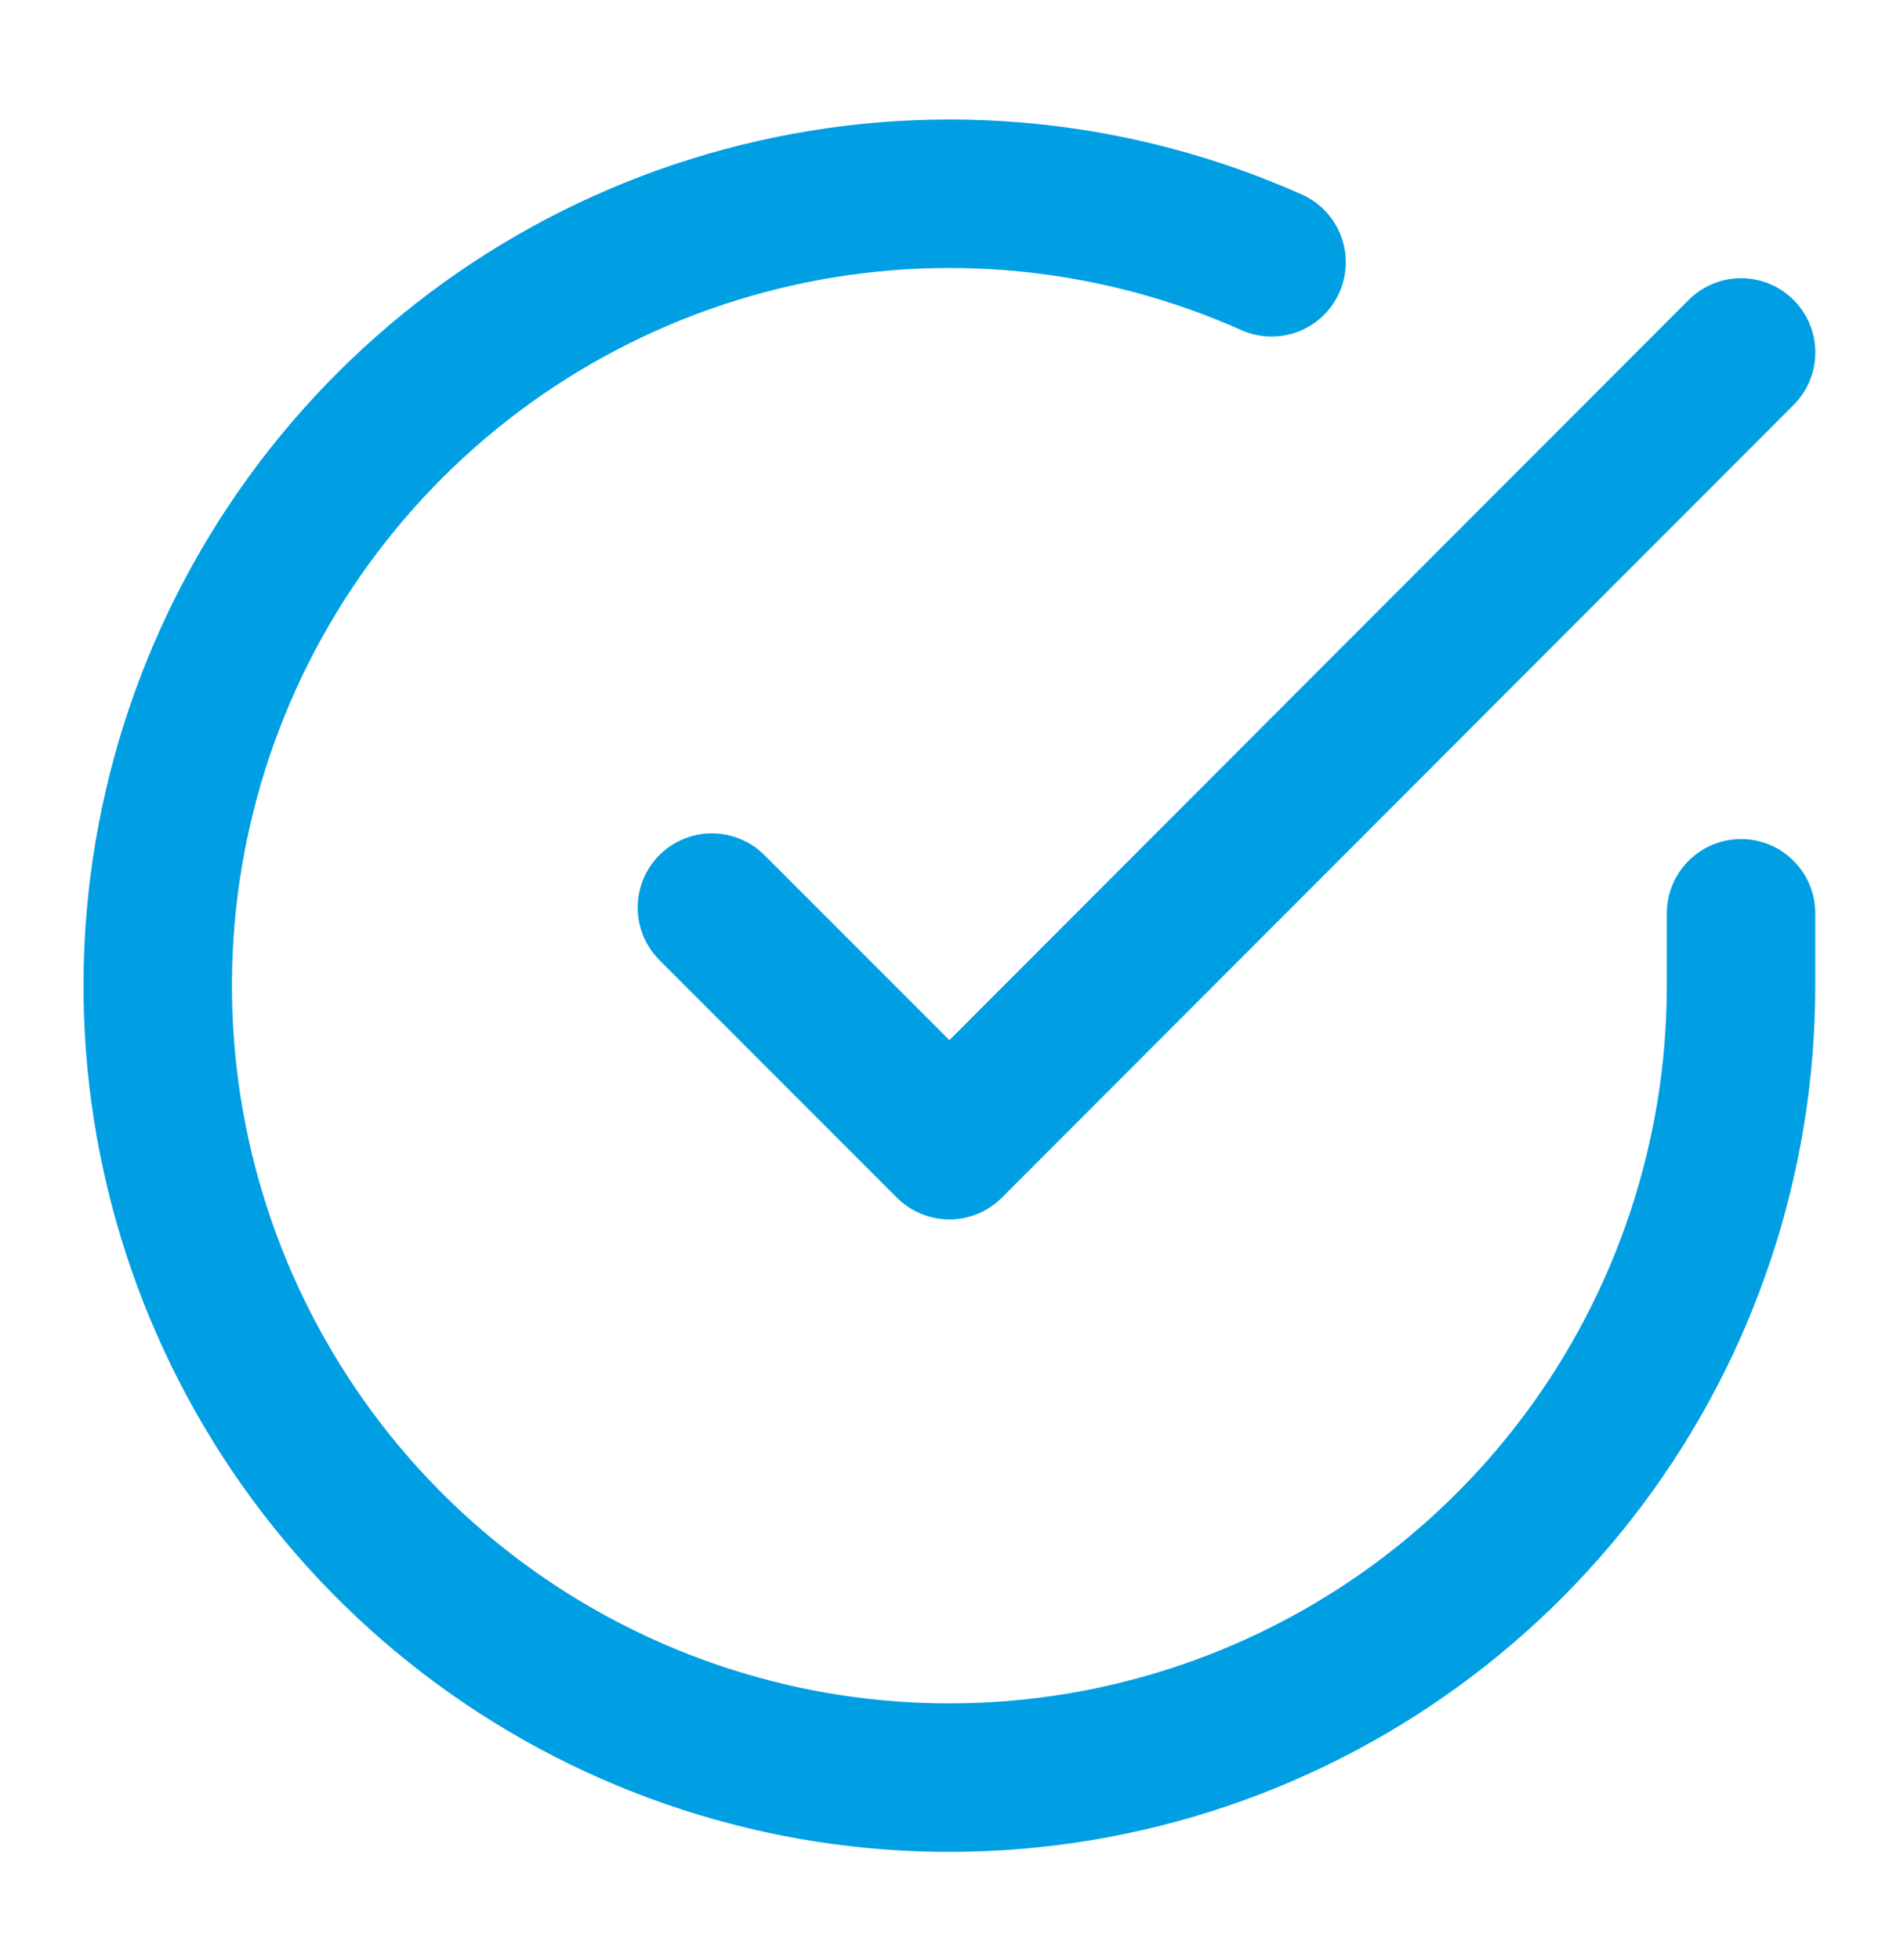
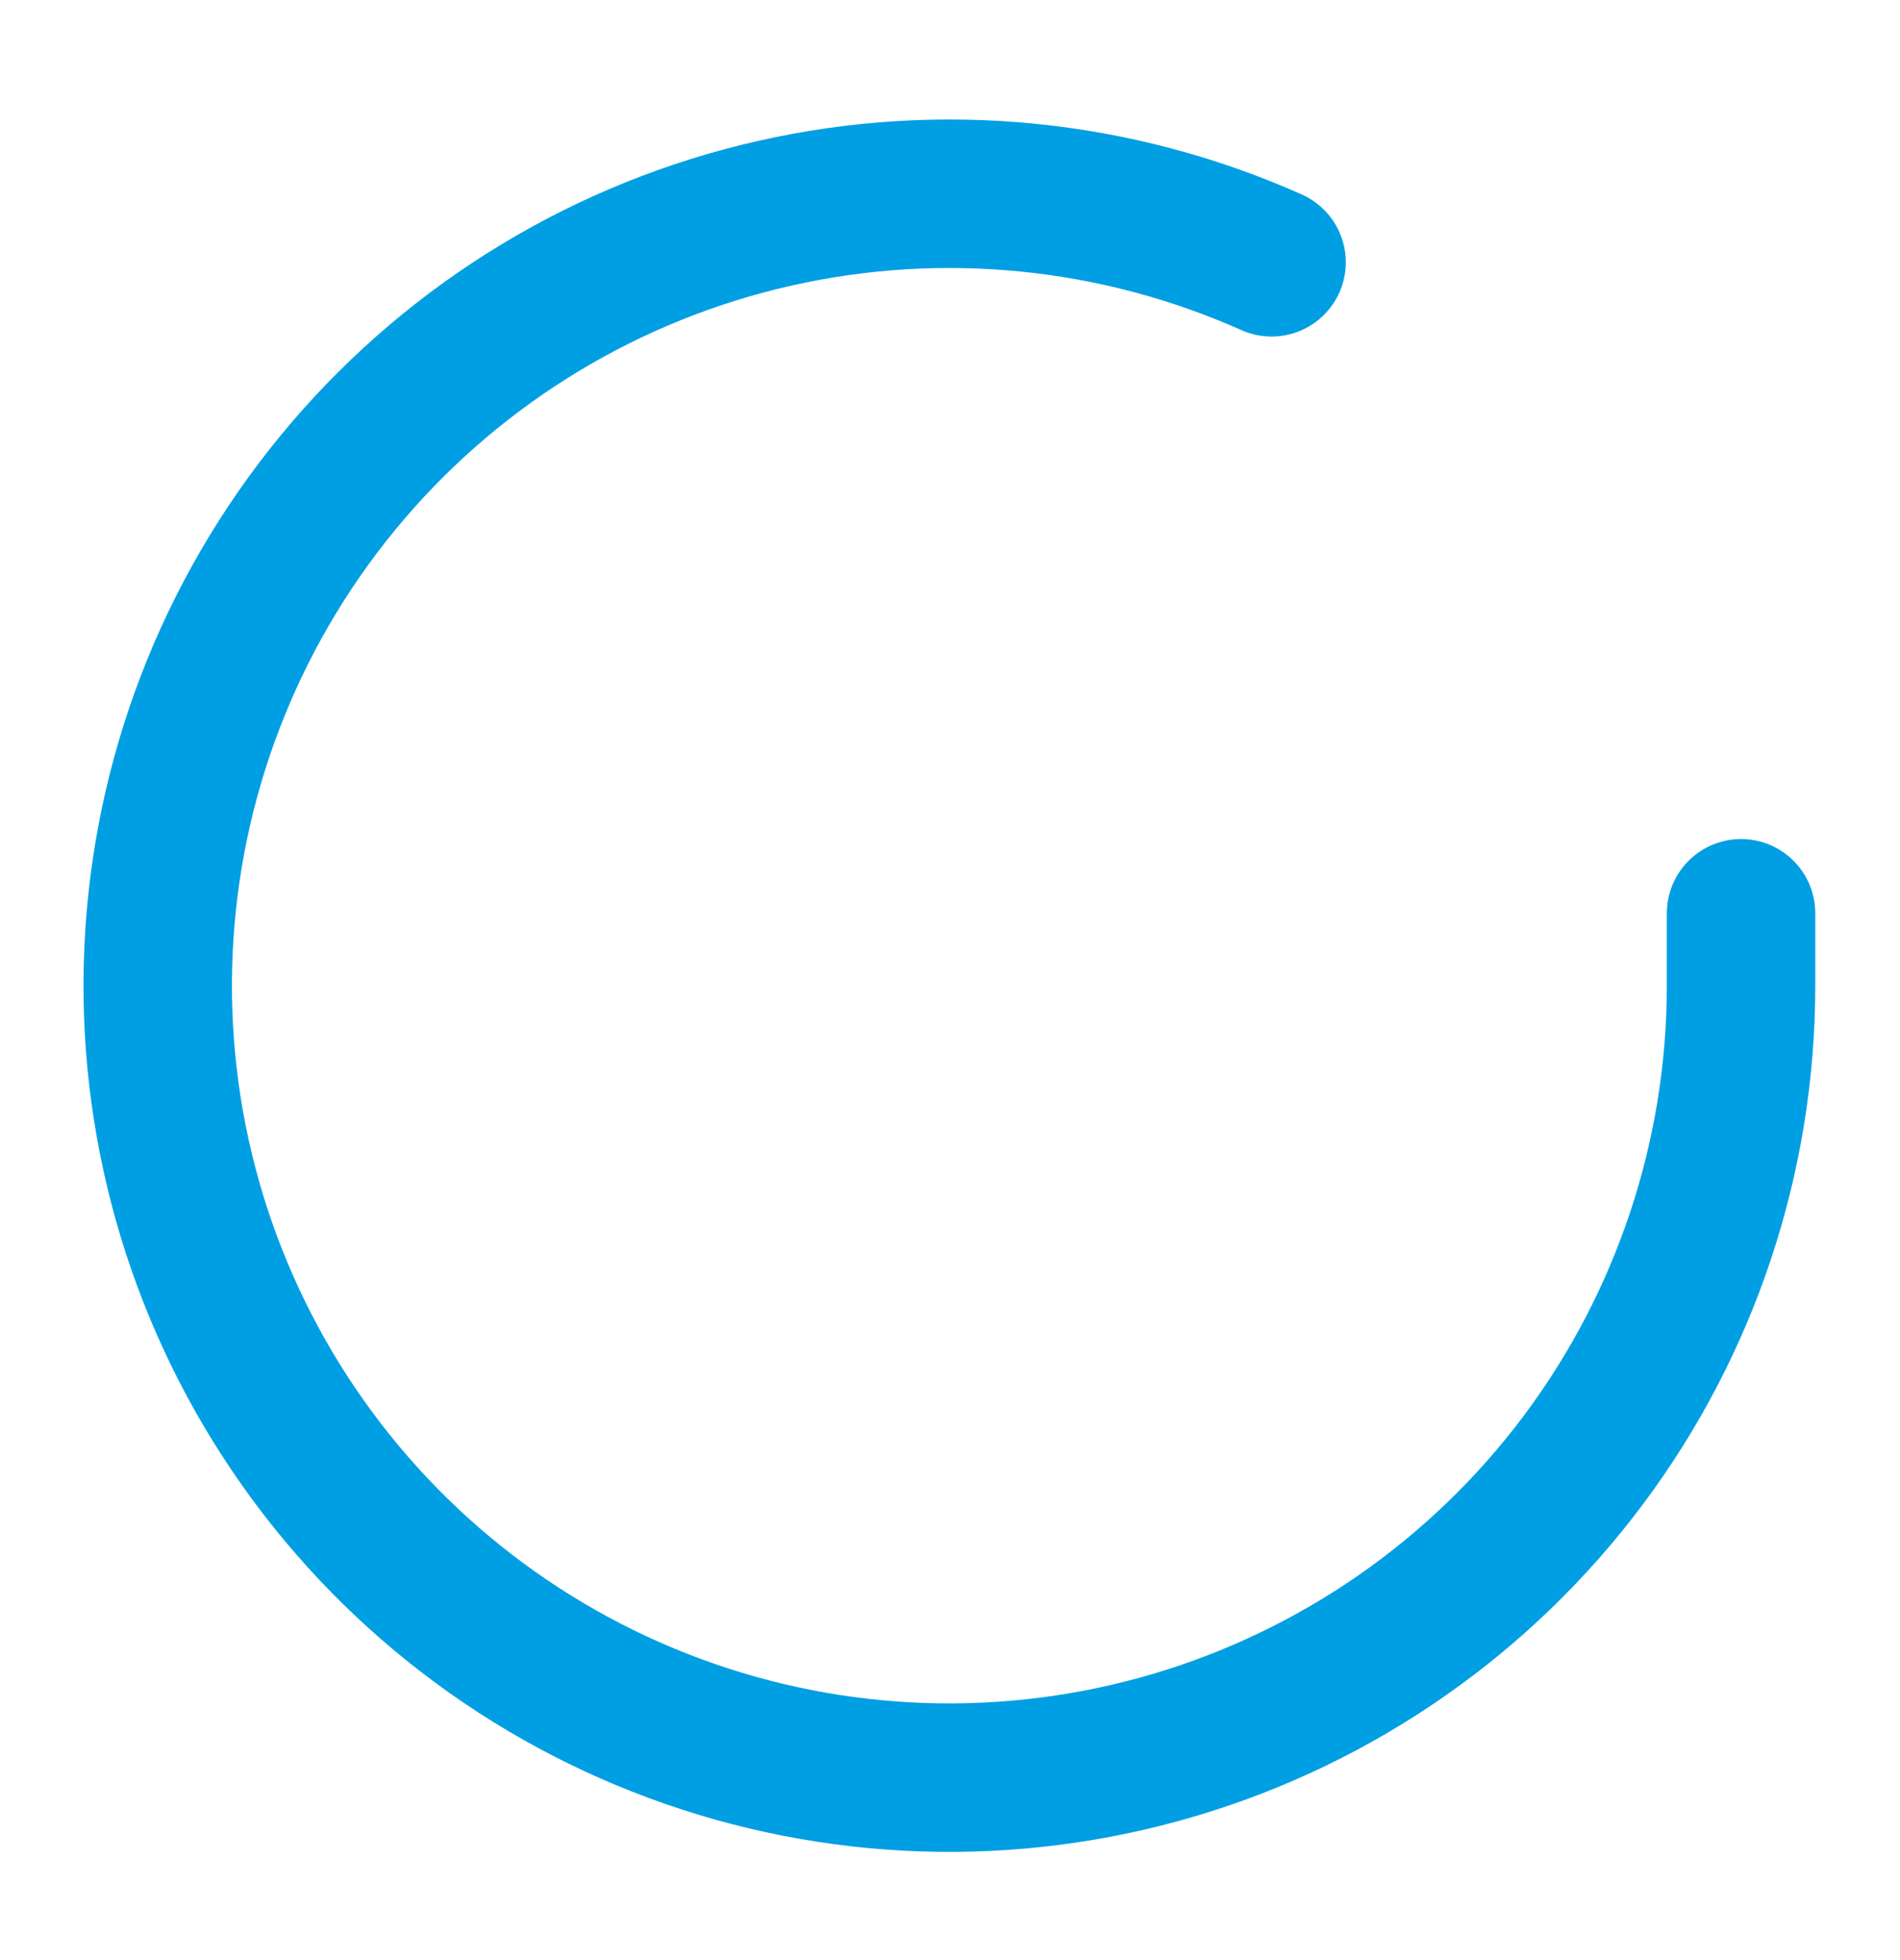
<svg xmlns="http://www.w3.org/2000/svg" width="32" height="33" viewBox="0 0 32 33" fill="none">
  <path d="M29.323 15.376V16.603C29.321 19.478 28.39 22.276 26.669 24.578C24.947 26.881 22.527 28.566 19.77 29.381C17.013 30.196 14.066 30.099 11.369 29.102C8.672 28.106 6.369 26.264 4.804 23.852C3.239 21.44 2.496 18.587 2.685 15.718C2.874 12.849 3.986 10.118 5.854 7.932C7.722 5.746 10.247 4.223 13.051 3.59C15.856 2.956 18.79 3.246 21.416 4.416" stroke="#009FE3" stroke-width="2.5" stroke-linecap="round" stroke-linejoin="round" />
-   <path d="M29.324 5.934L15.99 19.28L11.99 15.28" stroke="#009FE3" stroke-width="2.5" stroke-linecap="round" stroke-linejoin="round" />
</svg>